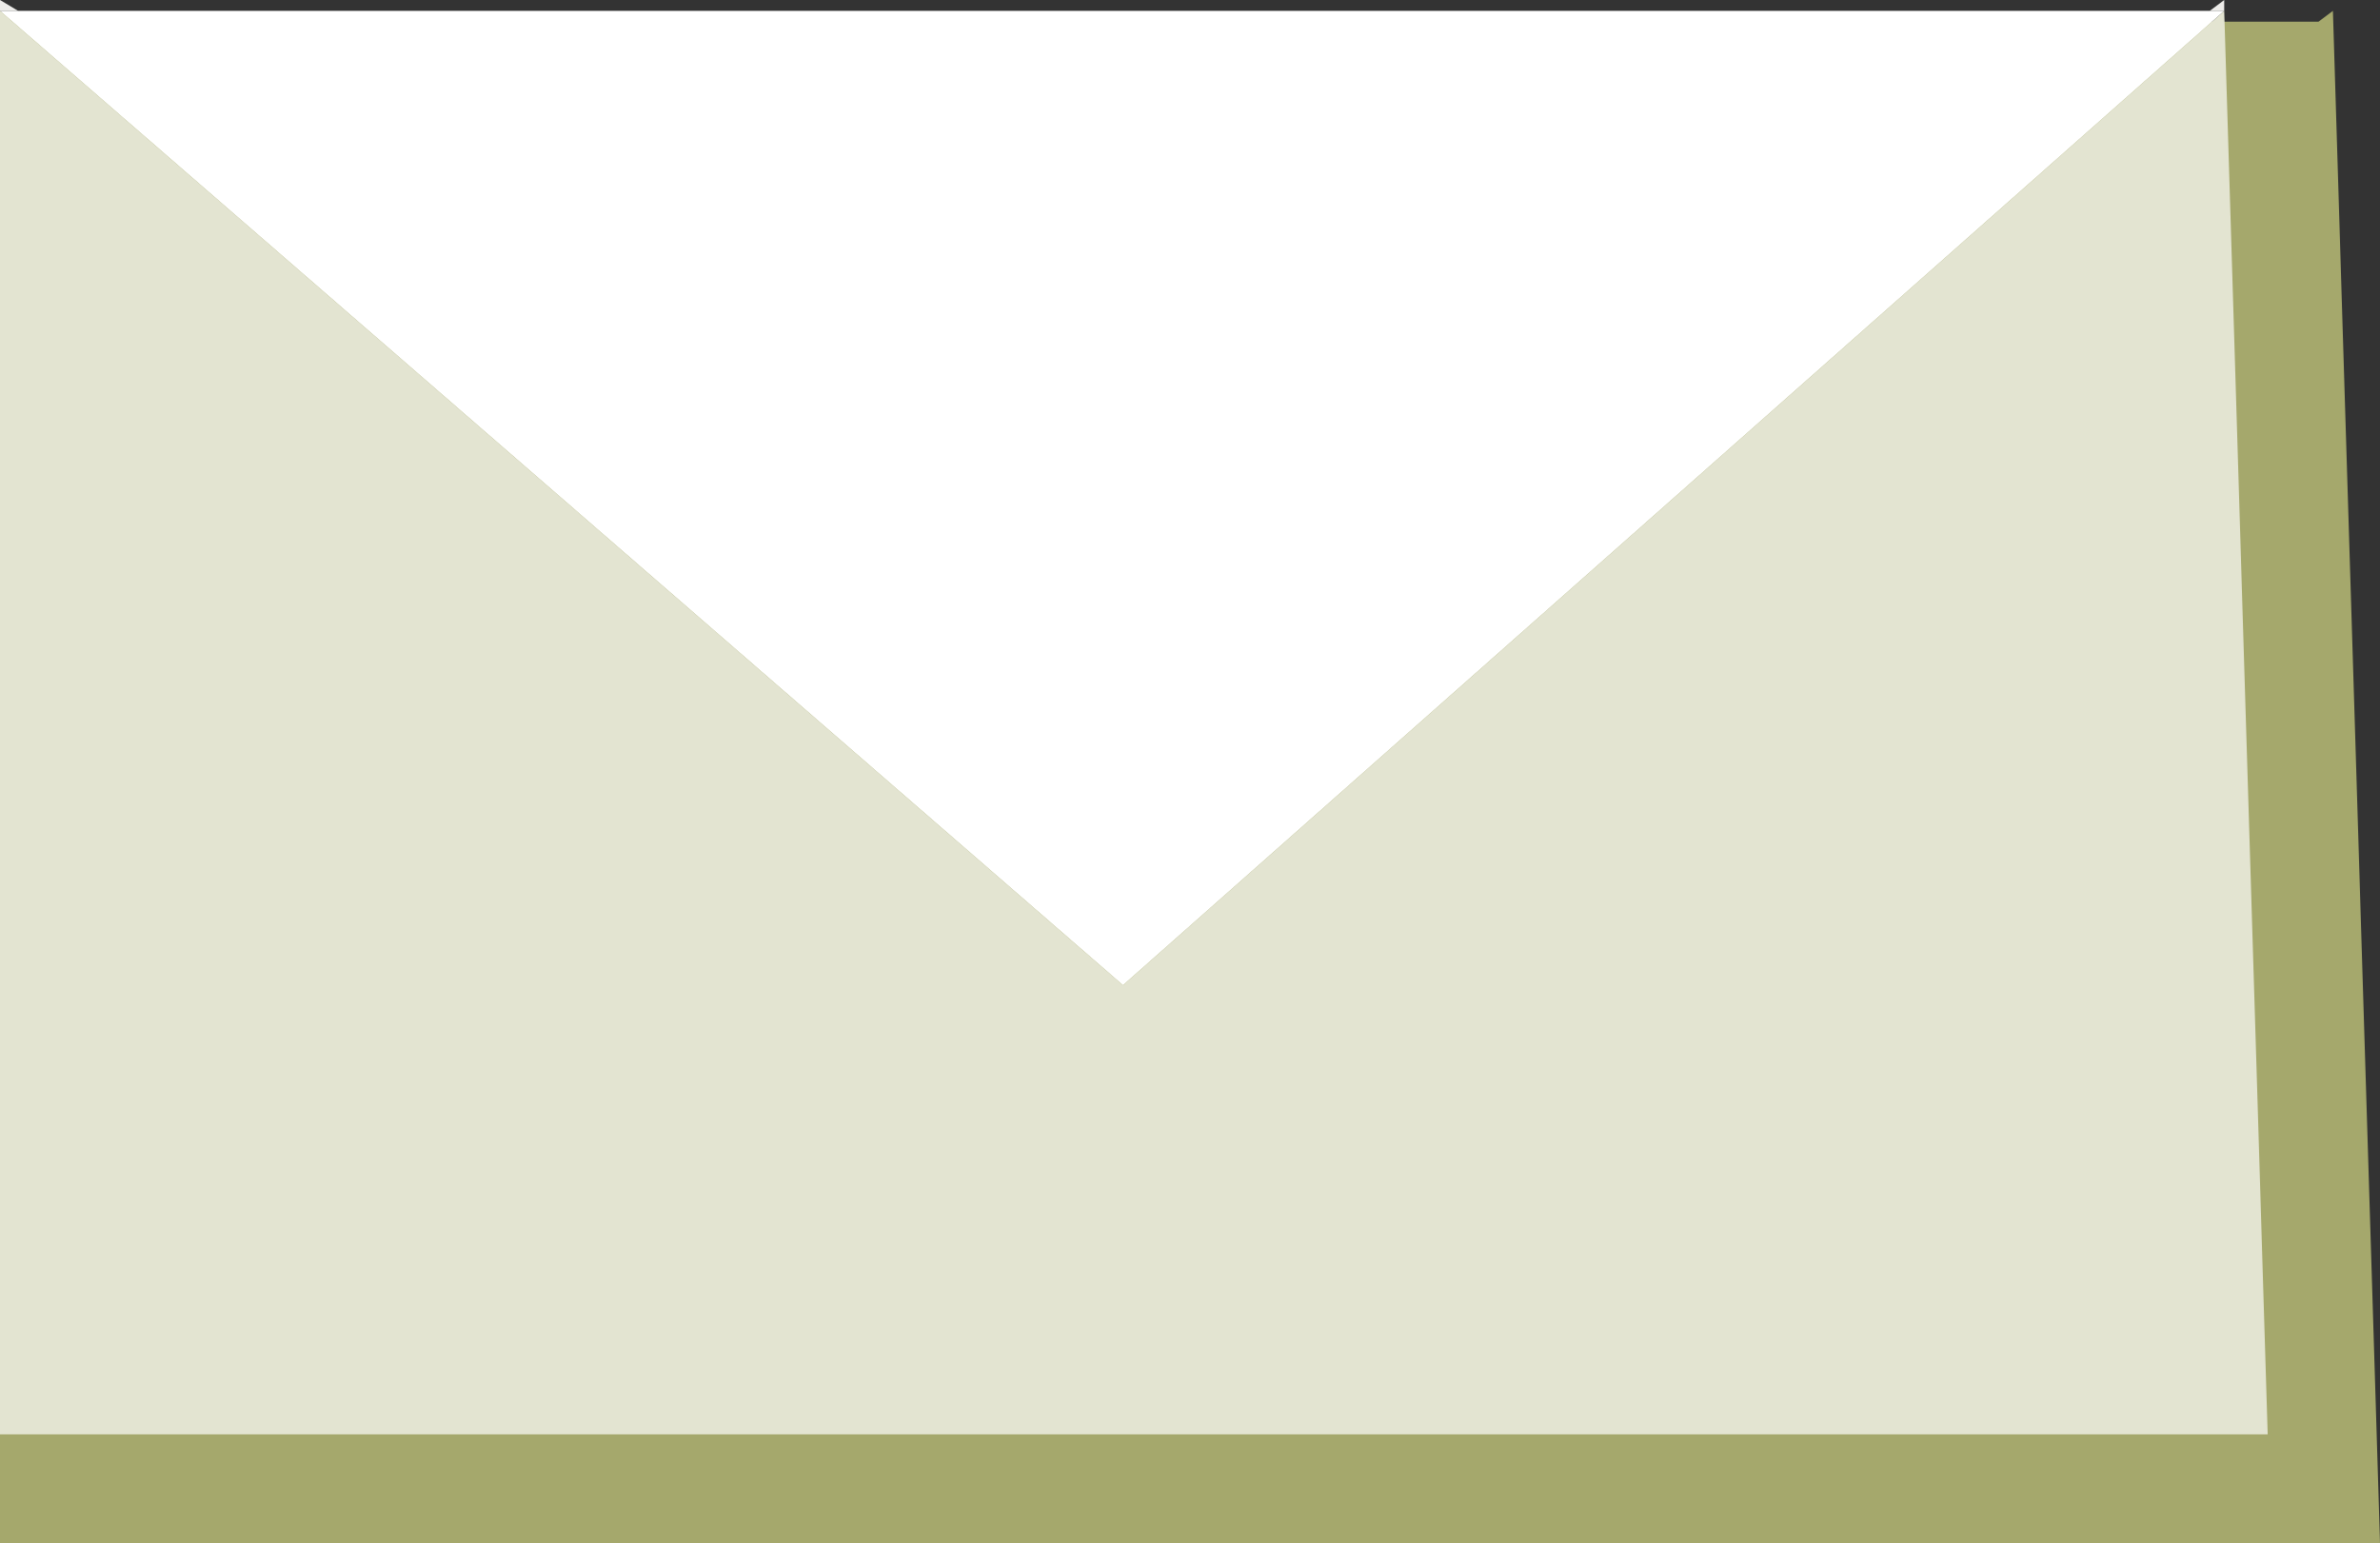
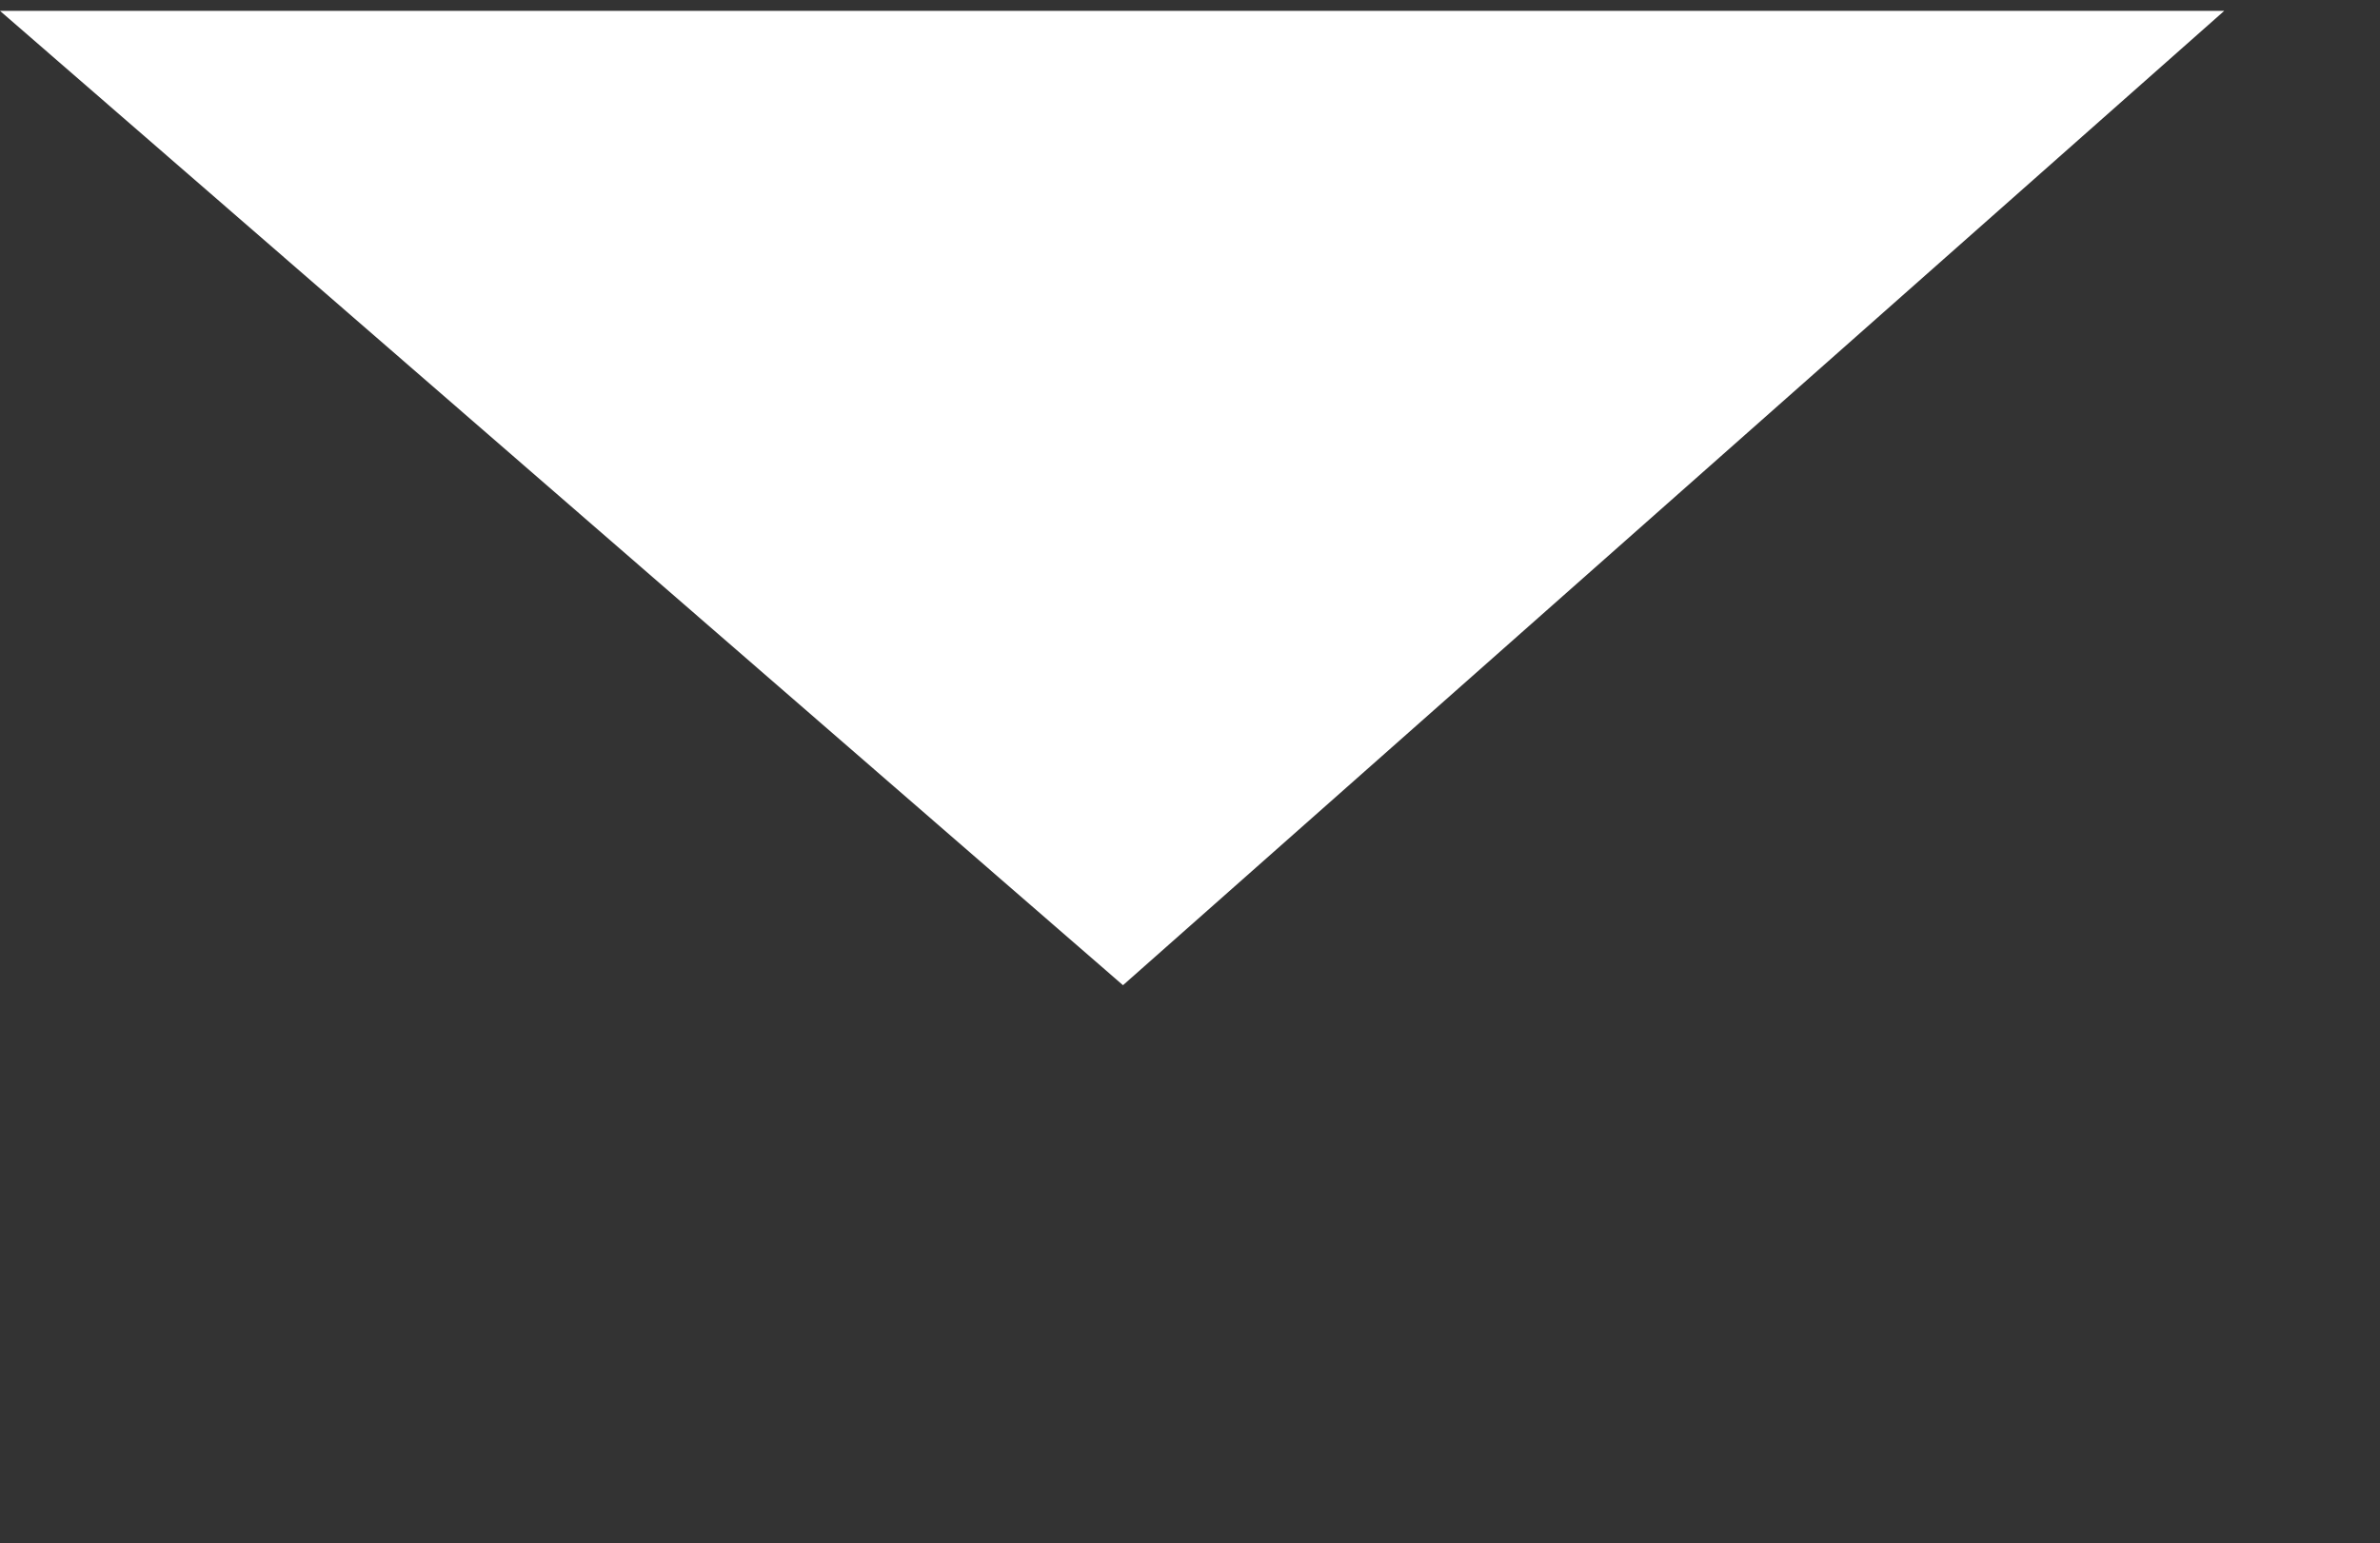
<svg xmlns="http://www.w3.org/2000/svg" height="21.3px" width="32.85px">
  <rect width="100%" height="100%" fill="#333333" stroke="none" />
  <g transform="matrix(1.0, 0.0, 0.0, 1.0, 0.0, 0.0)">
-     <path d="M32.0 0.3 L32.2 0.15 32.85 21.3 0.0 21.3 0.0 0.15 0.25 0.3 32.0 0.3" fill="#a5a86c" fill-rule="evenodd" stroke="none" />
-     <path d="M30.5 0.15 L30.7 0.0 30.7 0.15 30.5 0.15 M0.0 0.15 L0.0 0.0 0.25 0.15 0.0 0.15" fill="#edece9" fill-rule="evenodd" stroke="none" />
    <path d="M30.5 0.15 L30.7 0.15 15.5 13.6 0.0 0.15 0.25 0.15 30.5 0.15" fill="#ffffff" fill-rule="evenodd" stroke="none" />
-     <path d="M30.7 0.15 L31.3 19.8 0.0 19.8 0.0 0.15 15.5 13.6 30.7 0.15" fill="#e3e4d1" fill-rule="evenodd" stroke="none" />
  </g>
</svg>